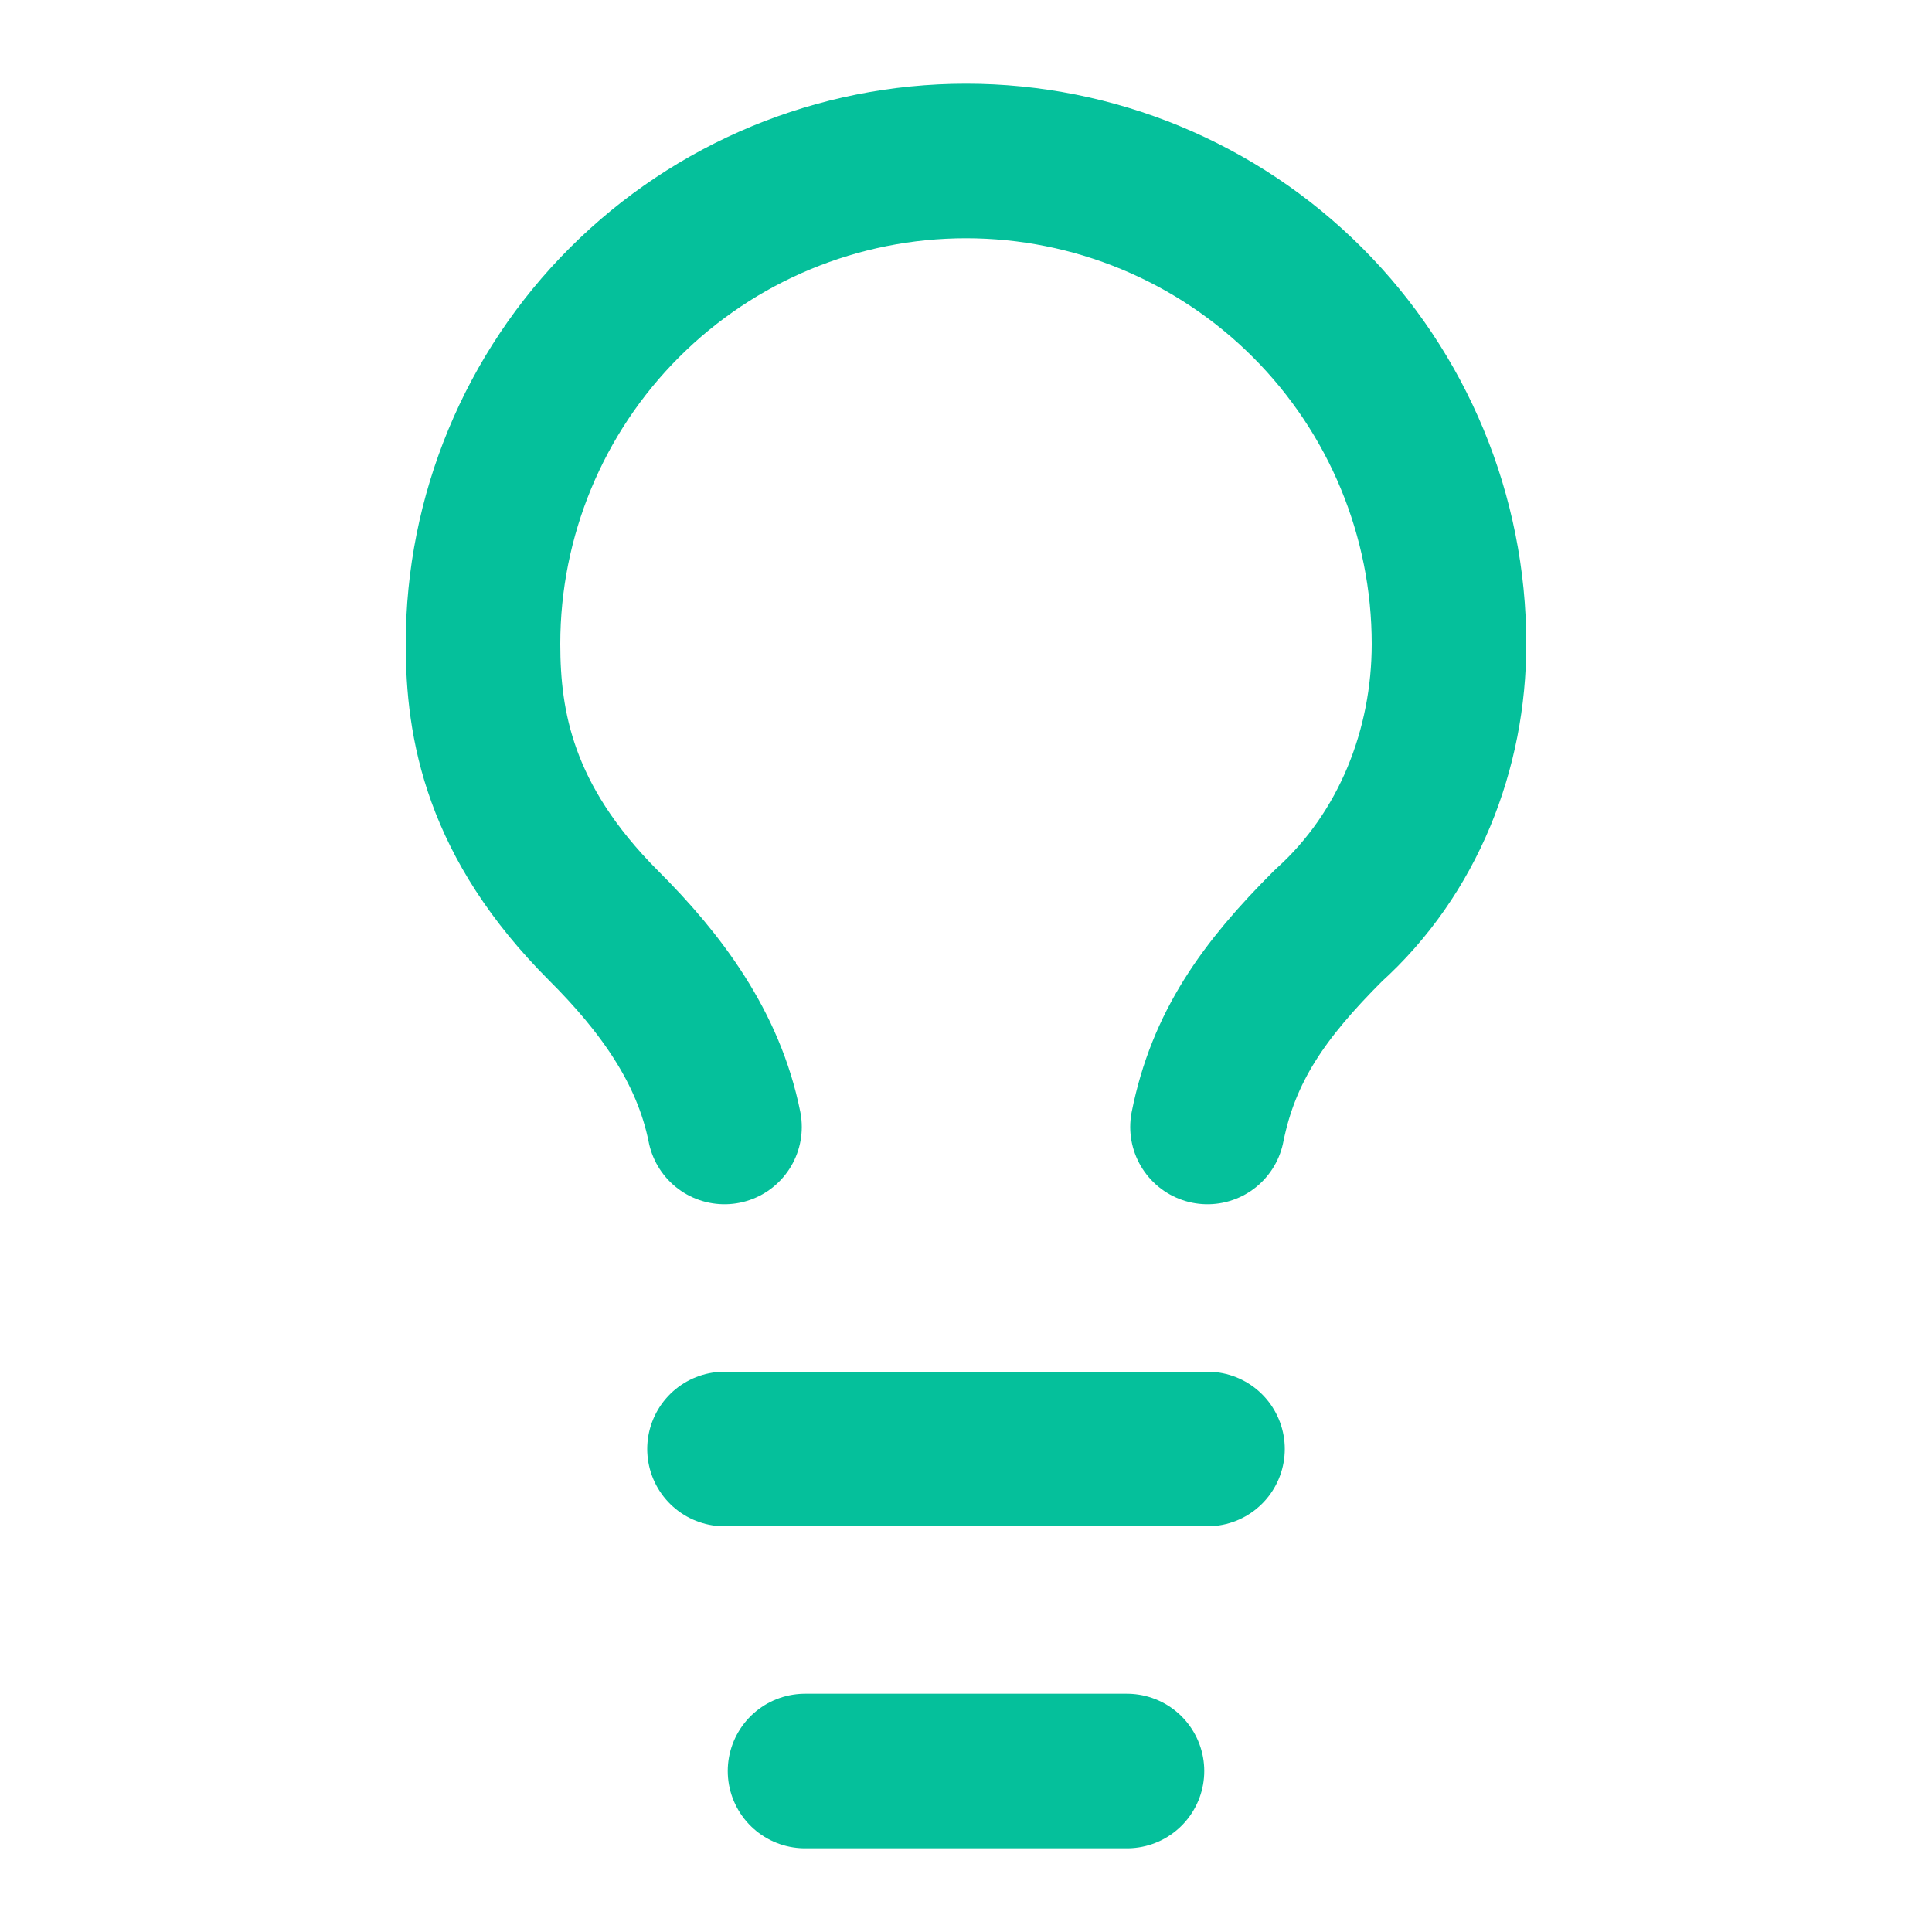
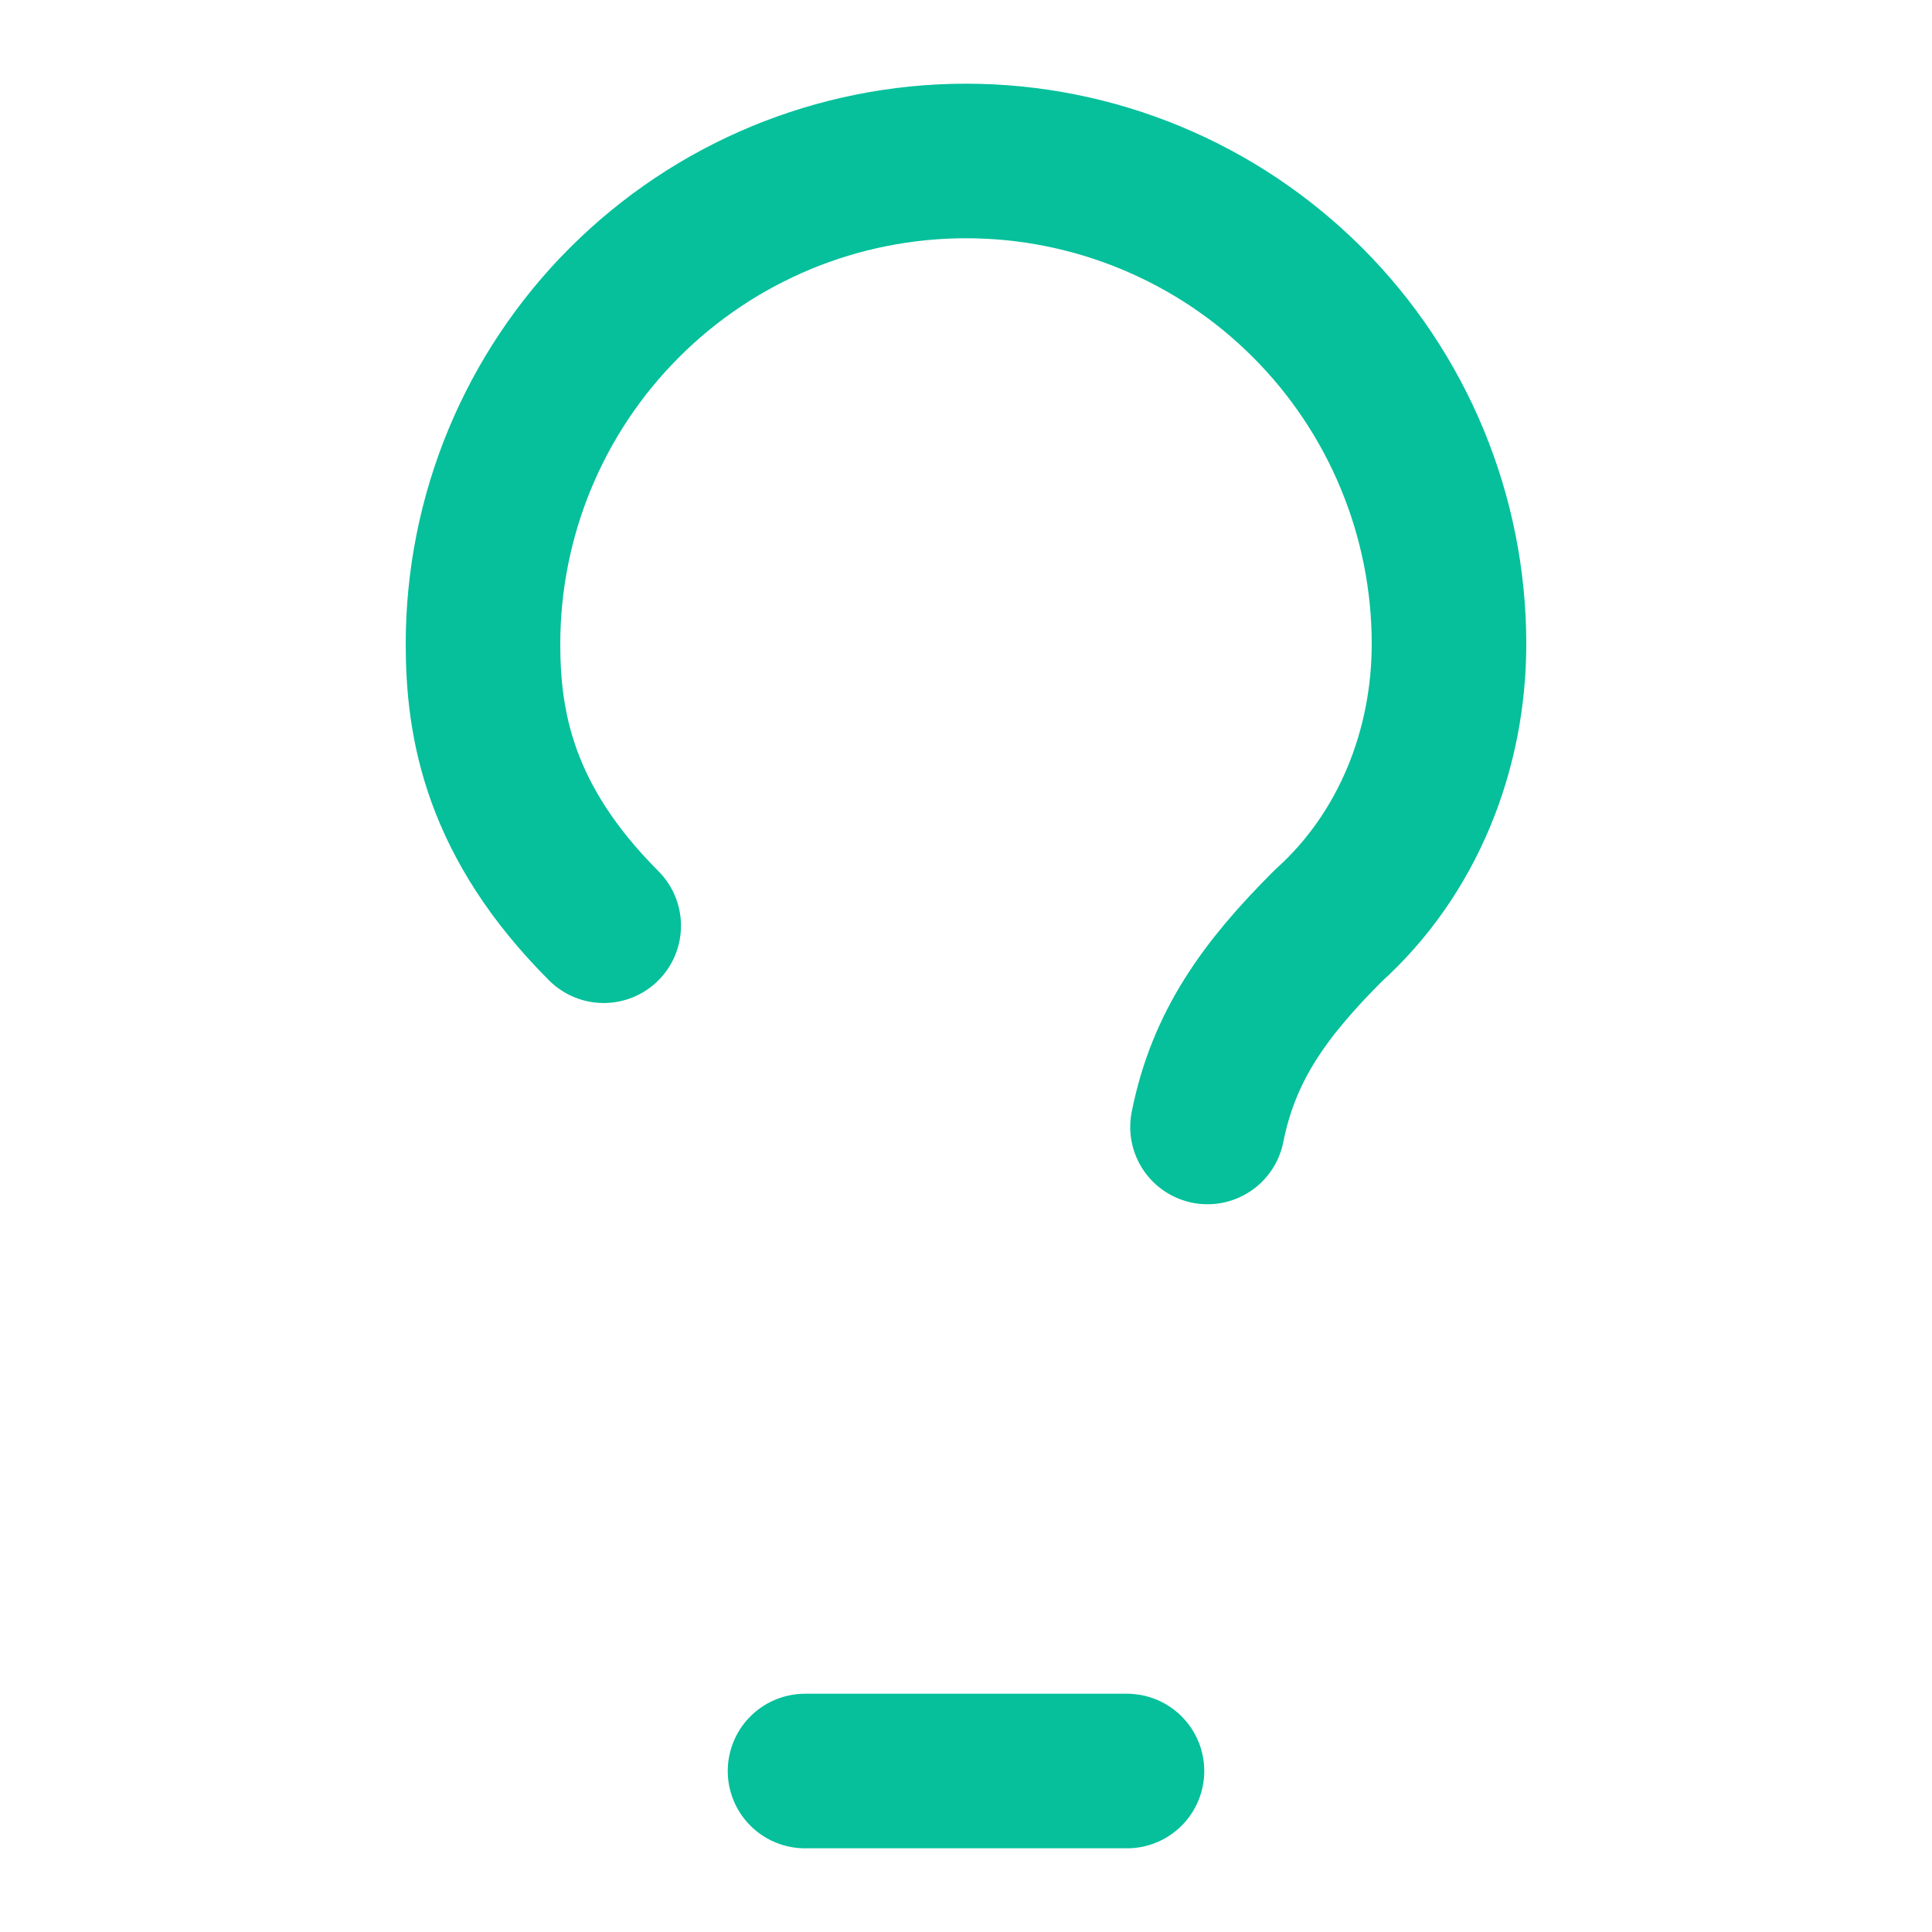
<svg xmlns="http://www.w3.org/2000/svg" width="25" height="25" viewBox="0 0 25 25" fill="none">
-   <path d="M15.625 14.583C15.833 13.542 16.354 12.812 17.188 11.979C18.229 11.042 18.75 9.688 18.75 8.333C18.75 6.676 18.091 5.086 16.919 3.914C15.747 2.742 14.158 2.083 12.5 2.083C10.842 2.083 9.253 2.742 8.081 3.914C6.908 5.086 6.25 6.676 6.25 8.333C6.25 9.375 6.458 10.625 7.812 11.979C8.542 12.708 9.167 13.542 9.375 14.583" stroke="#05C09B" stroke-width="2" stroke-linecap="round" stroke-linejoin="round" />
-   <path d="M9.375 18.75H15.625" stroke="#05C09B" stroke-width="2" stroke-linecap="round" stroke-linejoin="round" />
+   <path d="M15.625 14.583C15.833 13.542 16.354 12.812 17.188 11.979C18.229 11.042 18.75 9.688 18.75 8.333C18.75 6.676 18.091 5.086 16.919 3.914C15.747 2.742 14.158 2.083 12.5 2.083C10.842 2.083 9.253 2.742 8.081 3.914C6.908 5.086 6.25 6.676 6.25 8.333C6.25 9.375 6.458 10.625 7.812 11.979" stroke="#05C09B" stroke-width="2" stroke-linecap="round" stroke-linejoin="round" />
  <path d="M10.417 22.917H14.583" stroke="#05C09B" stroke-width="2" stroke-linecap="round" stroke-linejoin="round" />
</svg>